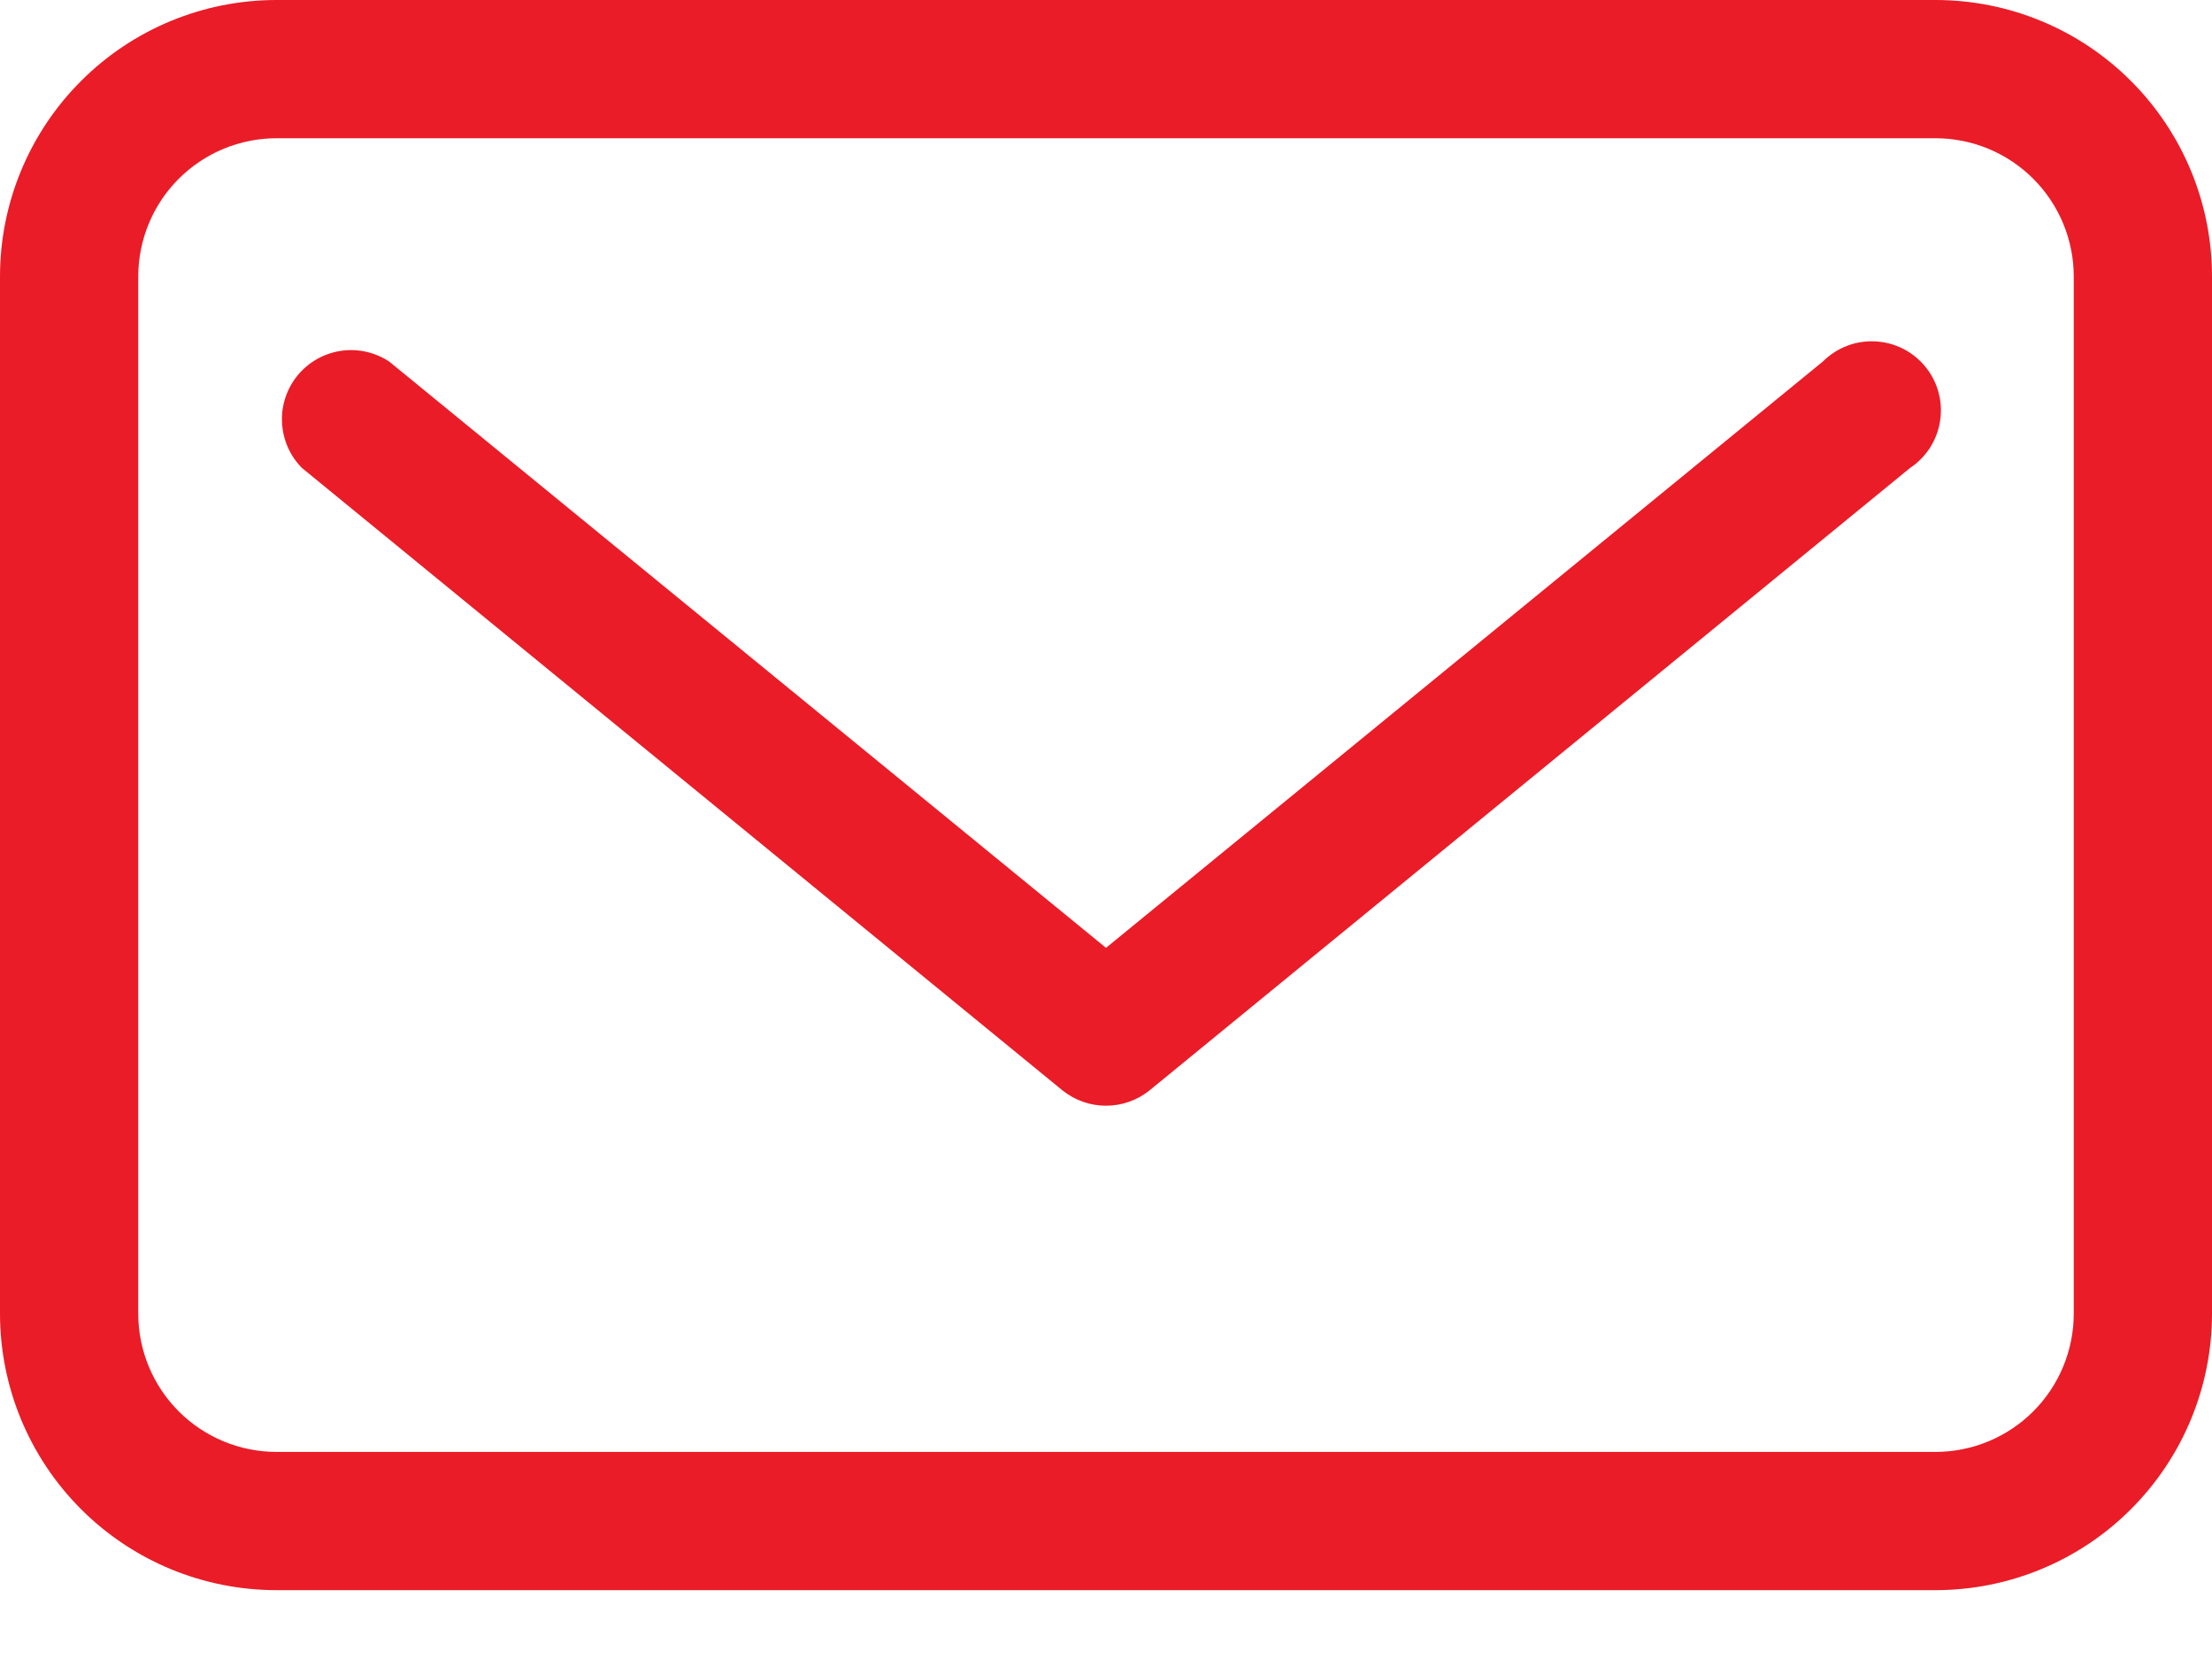
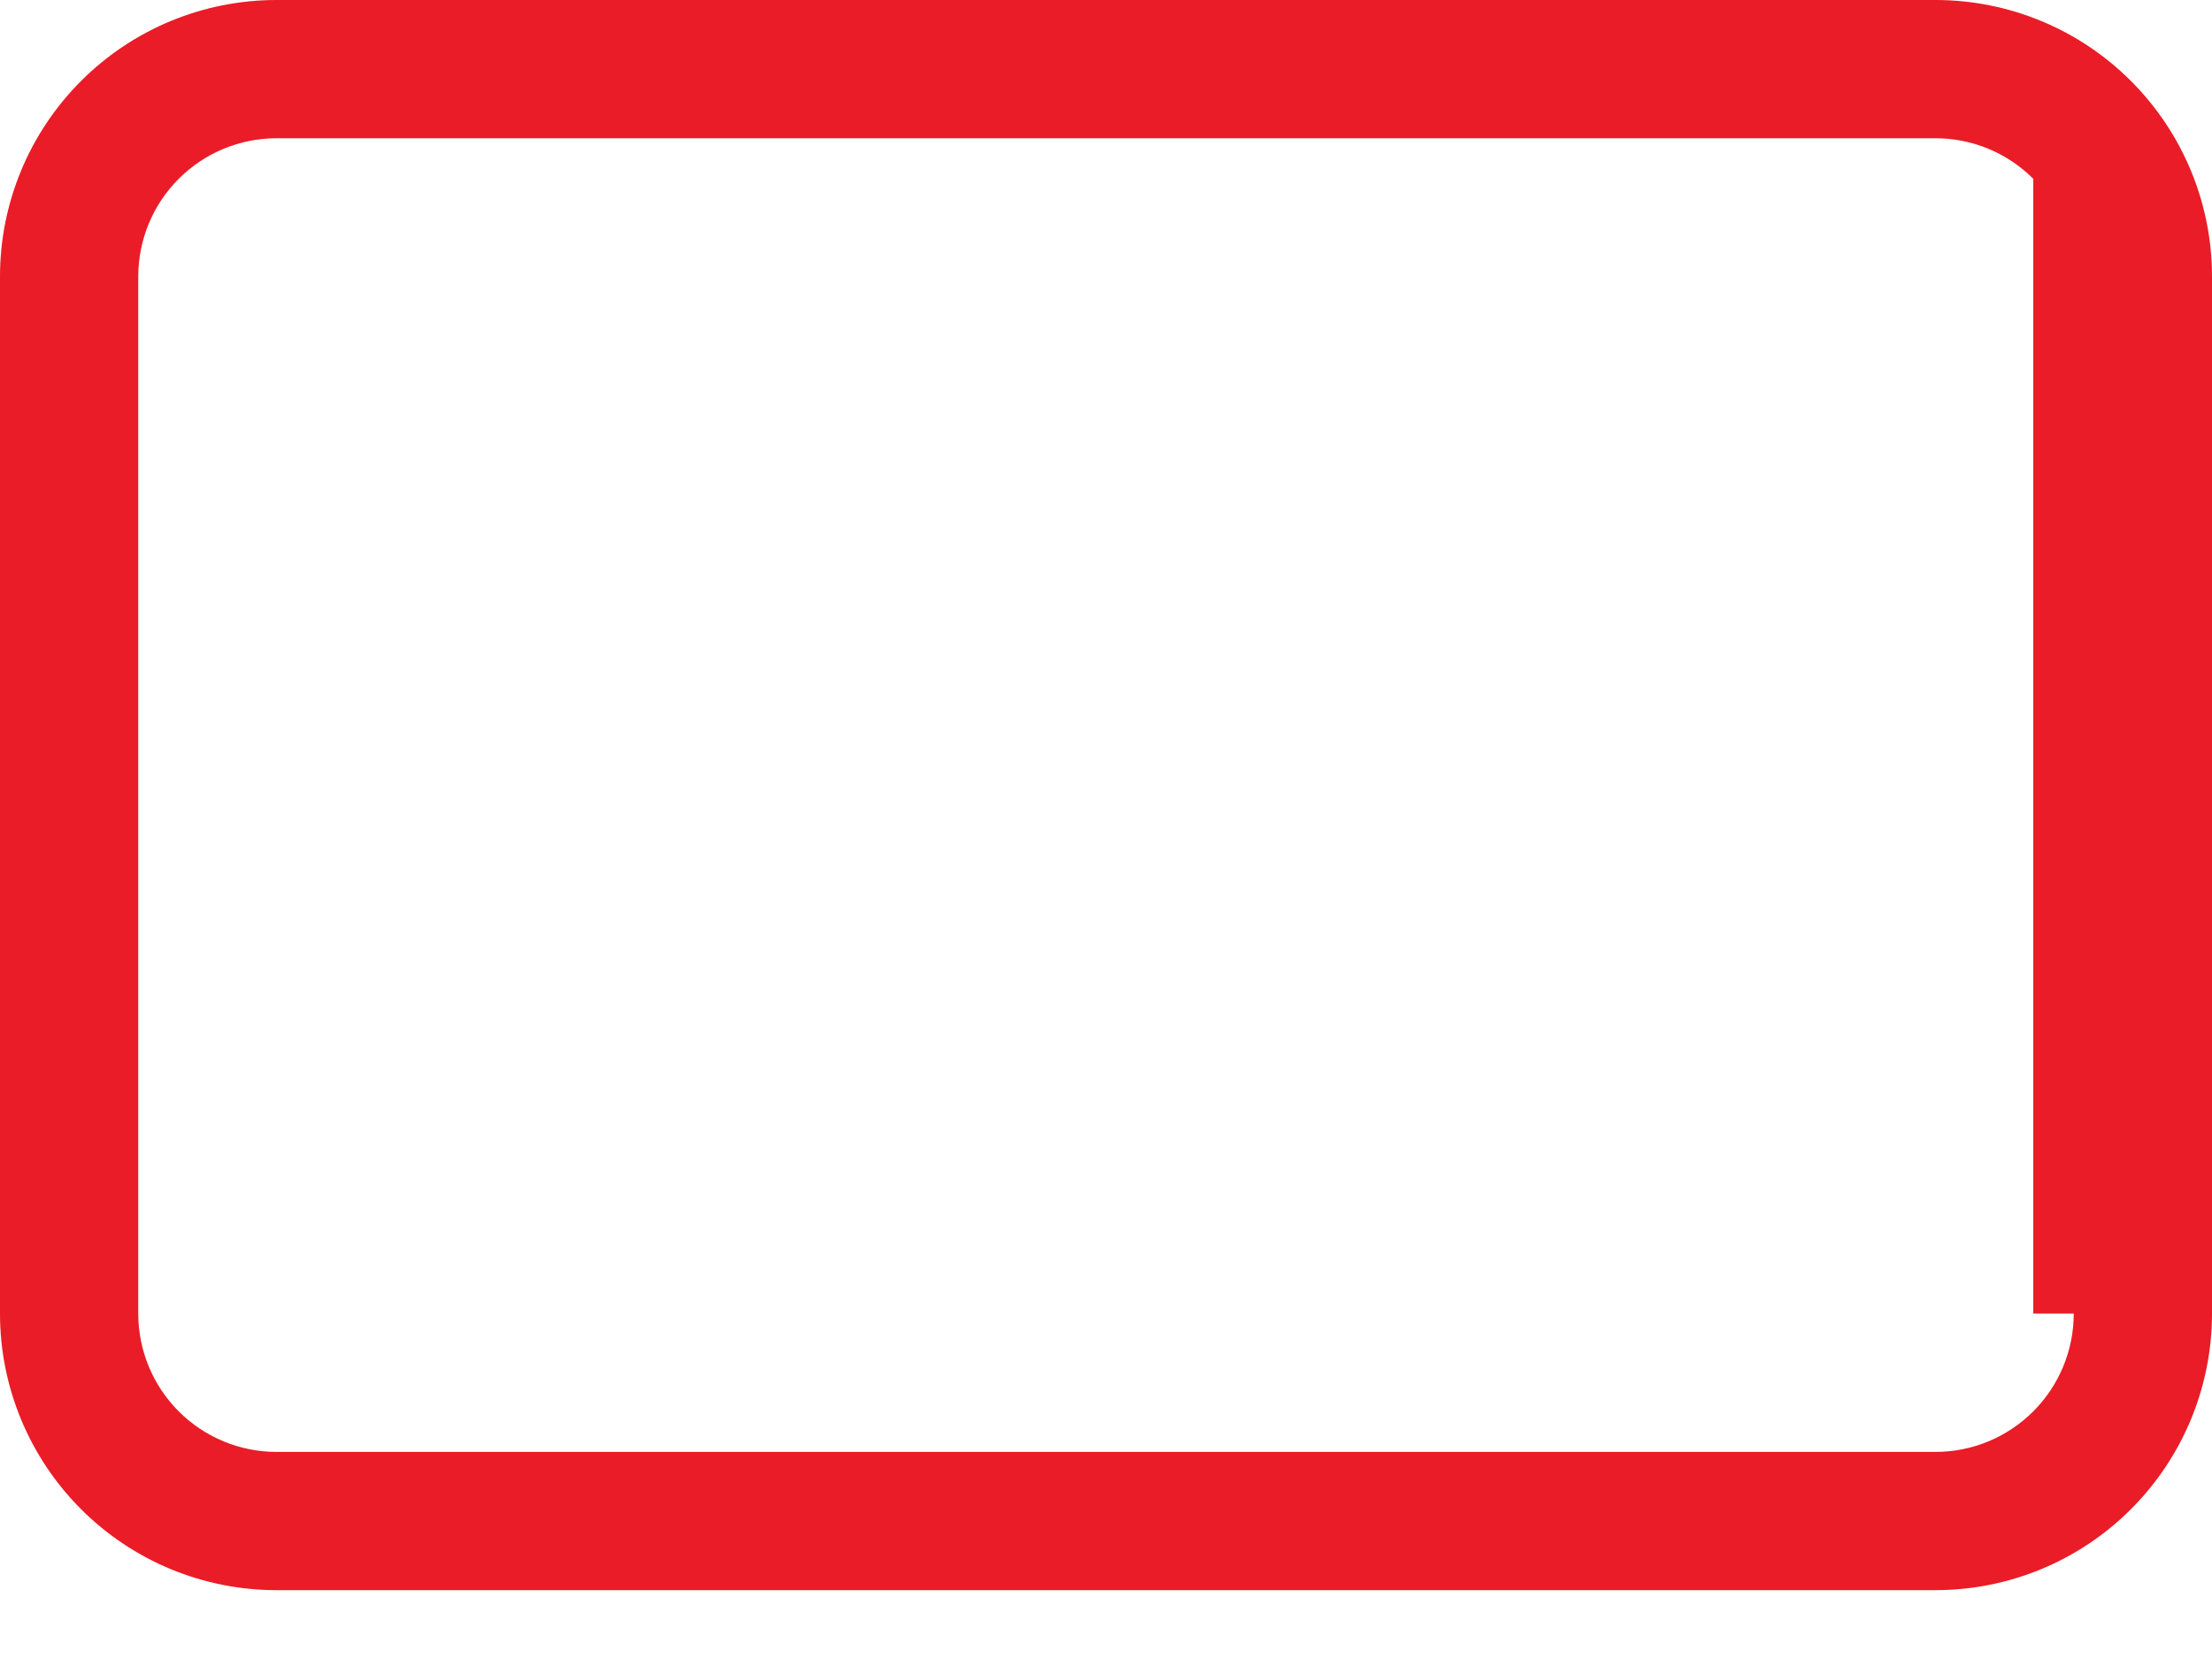
<svg xmlns="http://www.w3.org/2000/svg" width="24" height="18" viewBox="0 0 24 18" fill="none">
-   <path d="M21 0H3C2.204 0 1.441 0.316 0.879 0.879C0.316 1.442 0 2.205 0 3V14.252C0 15.048 0.316 15.811 0.879 16.374C1.441 16.937 2.204 17.253 3 17.253H21C21.796 17.253 22.559 16.937 23.121 16.374C23.684 15.811 24 15.048 24 14.252V3C24 2.205 23.684 1.442 23.121 0.879C22.559 0.316 21.796 0 21 0ZM22.5 14.252C22.5 14.65 22.342 15.032 22.061 15.313C21.779 15.595 21.398 15.753 21 15.753H3C2.602 15.753 2.221 15.595 1.939 15.313C1.658 15.032 1.5 14.65 1.5 14.252V3C1.5 2.603 1.658 2.221 1.939 1.94C2.221 1.658 2.602 1.5 3 1.5H21C21.398 1.5 21.779 1.658 22.061 1.94C22.342 2.221 22.5 2.603 22.5 3V14.252Z" fill="#EA1C27" />
-   <path d="M19.777 3.923L12 10.284L4.223 3.923C4.068 3.821 3.88 3.779 3.696 3.807C3.513 3.835 3.346 3.93 3.228 4.074C3.111 4.218 3.05 4.4 3.06 4.586C3.069 4.771 3.146 4.947 3.277 5.078L11.527 11.83C11.661 11.938 11.828 11.997 12 11.997C12.172 11.997 12.339 11.938 12.473 11.83L20.723 5.078C20.81 5.021 20.884 4.945 20.941 4.857C20.997 4.768 21.035 4.669 21.05 4.565C21.066 4.461 21.06 4.356 21.032 4.254C21.004 4.153 20.956 4.059 20.889 3.978C20.823 3.897 20.74 3.83 20.646 3.783C20.553 3.736 20.45 3.709 20.345 3.704C20.241 3.699 20.136 3.715 20.038 3.753C19.94 3.791 19.852 3.849 19.777 3.923Z" fill="#EA1C27" />
+   <path d="M21 0H3C2.204 0 1.441 0.316 0.879 0.879C0.316 1.442 0 2.205 0 3V14.252C0 15.048 0.316 15.811 0.879 16.374C1.441 16.937 2.204 17.253 3 17.253H21C21.796 17.253 22.559 16.937 23.121 16.374C23.684 15.811 24 15.048 24 14.252V3C24 2.205 23.684 1.442 23.121 0.879C22.559 0.316 21.796 0 21 0ZM22.5 14.252C22.5 14.65 22.342 15.032 22.061 15.313C21.779 15.595 21.398 15.753 21 15.753H3C2.602 15.753 2.221 15.595 1.939 15.313C1.658 15.032 1.5 14.65 1.5 14.252V3C1.5 2.603 1.658 2.221 1.939 1.94C2.221 1.658 2.602 1.5 3 1.5H21C21.398 1.5 21.779 1.658 22.061 1.94V14.252Z" fill="#EA1C27" />
</svg>